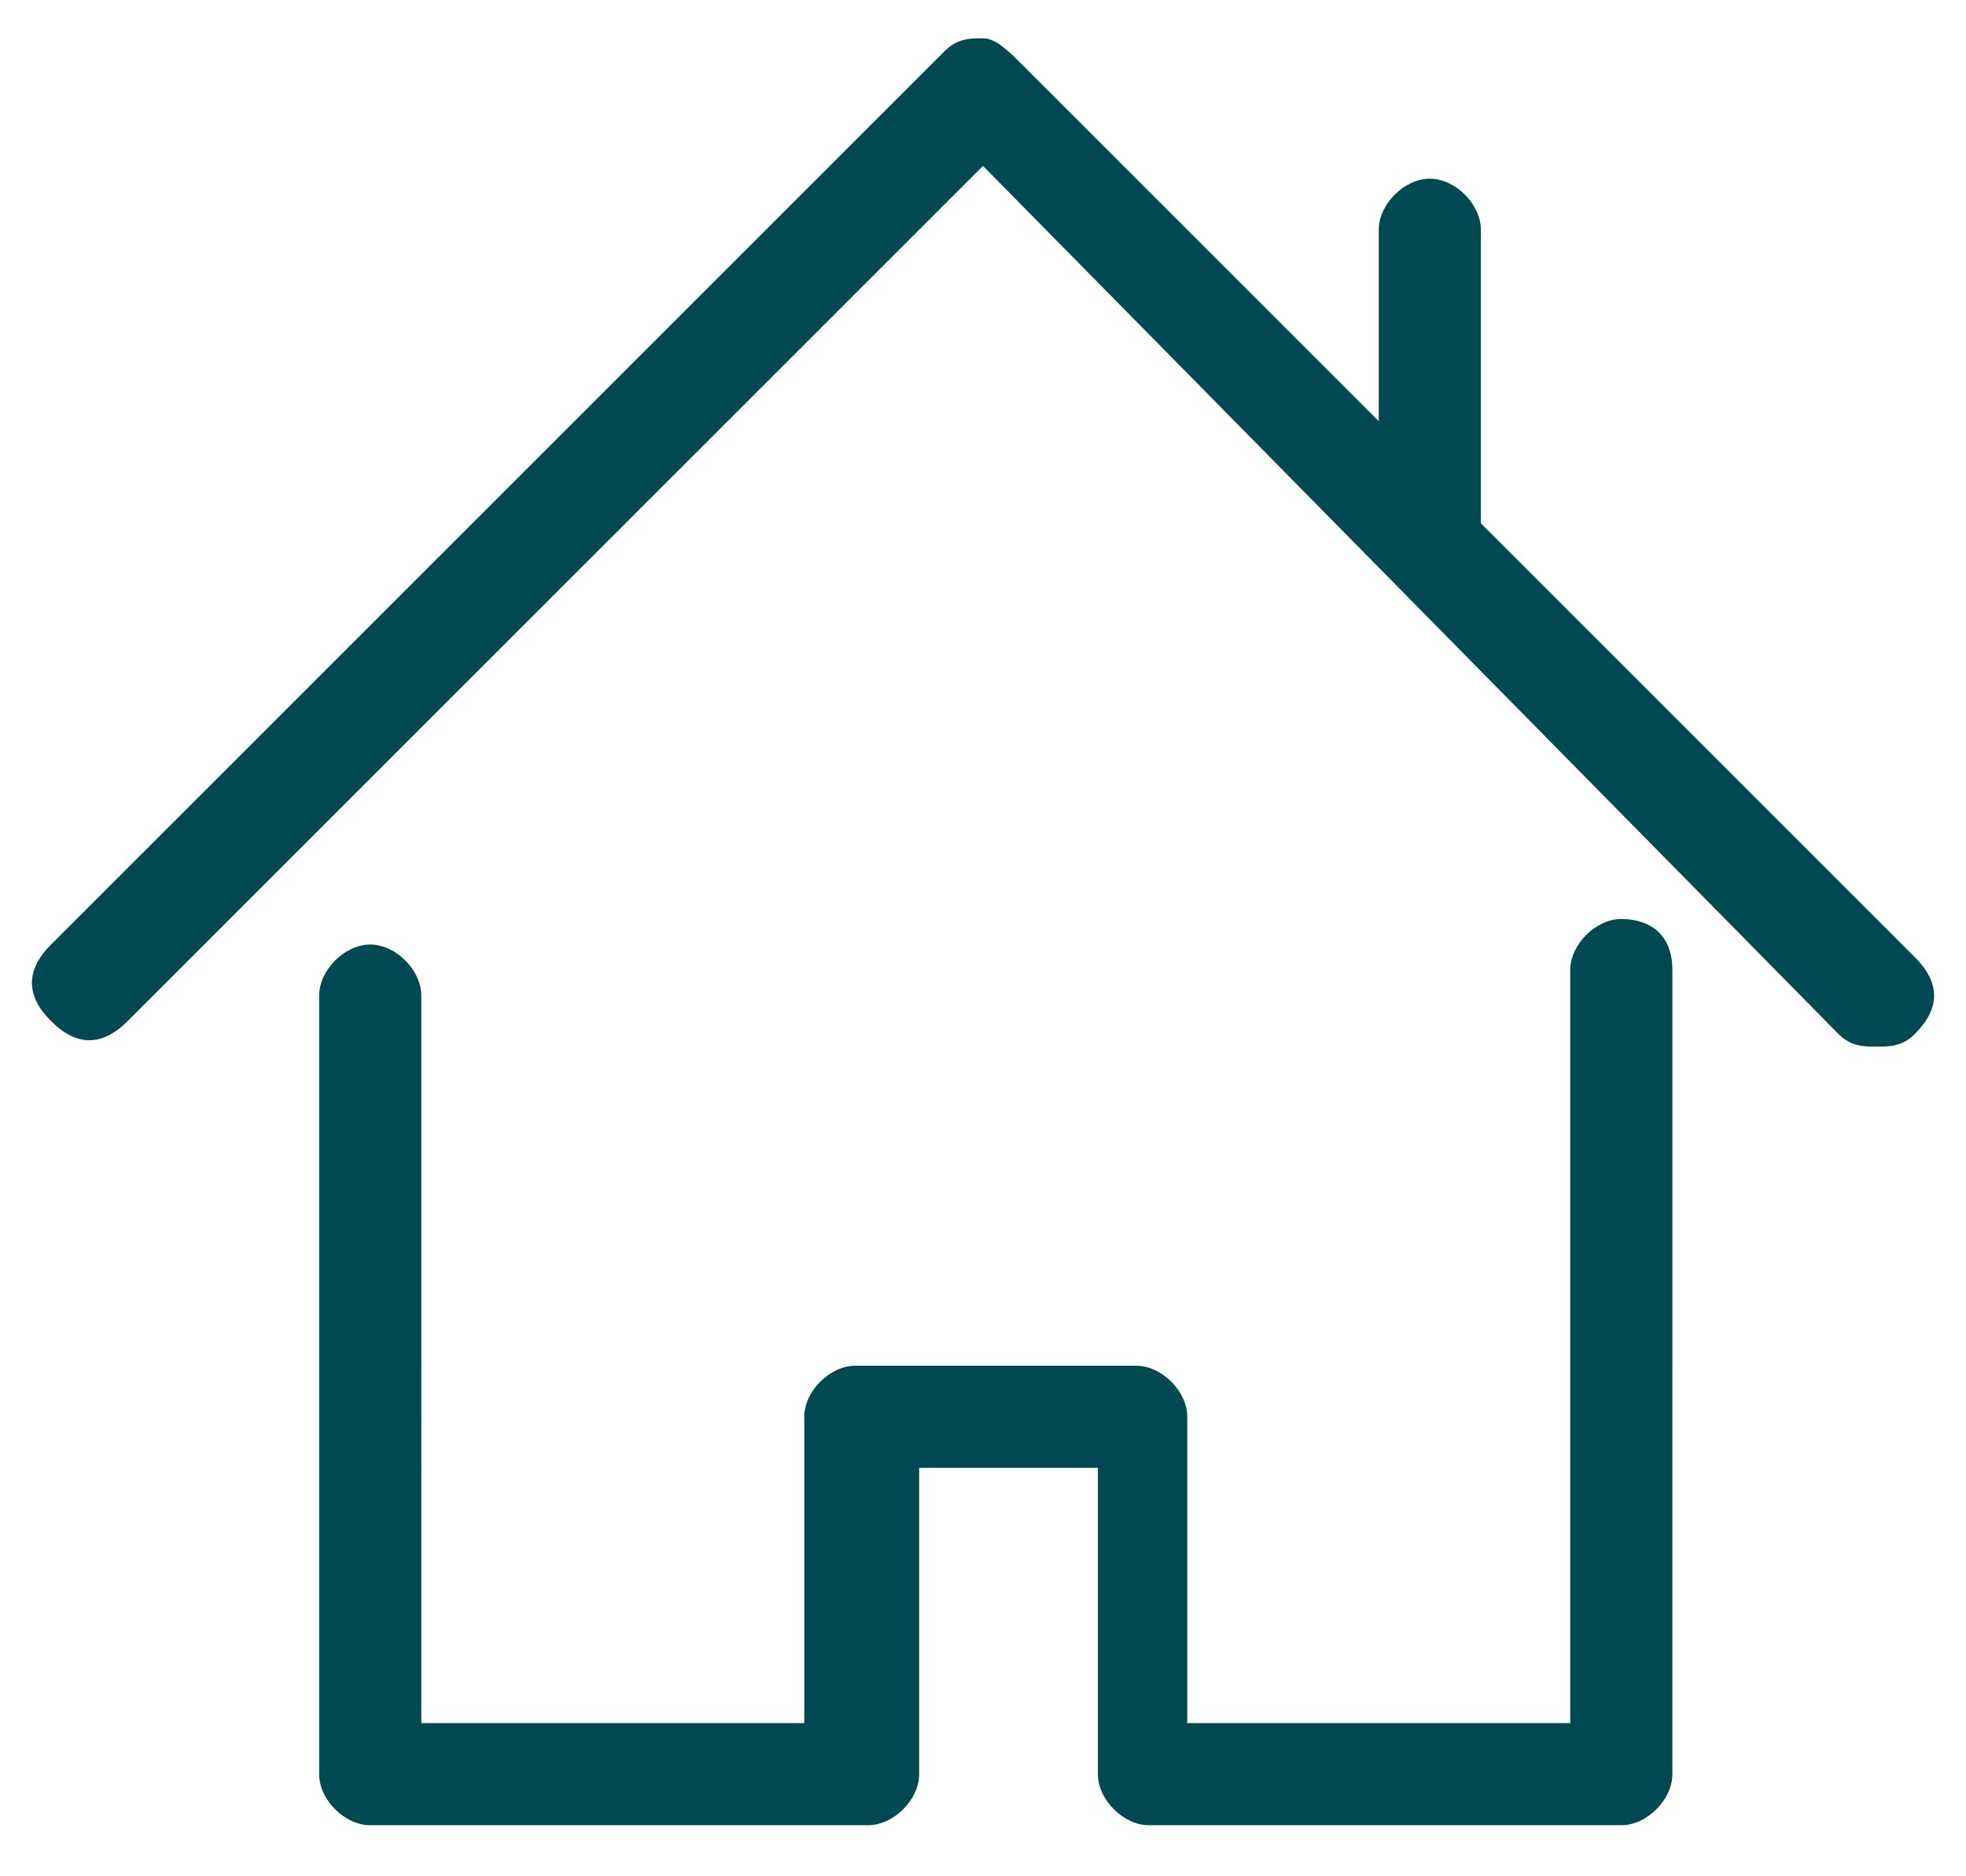
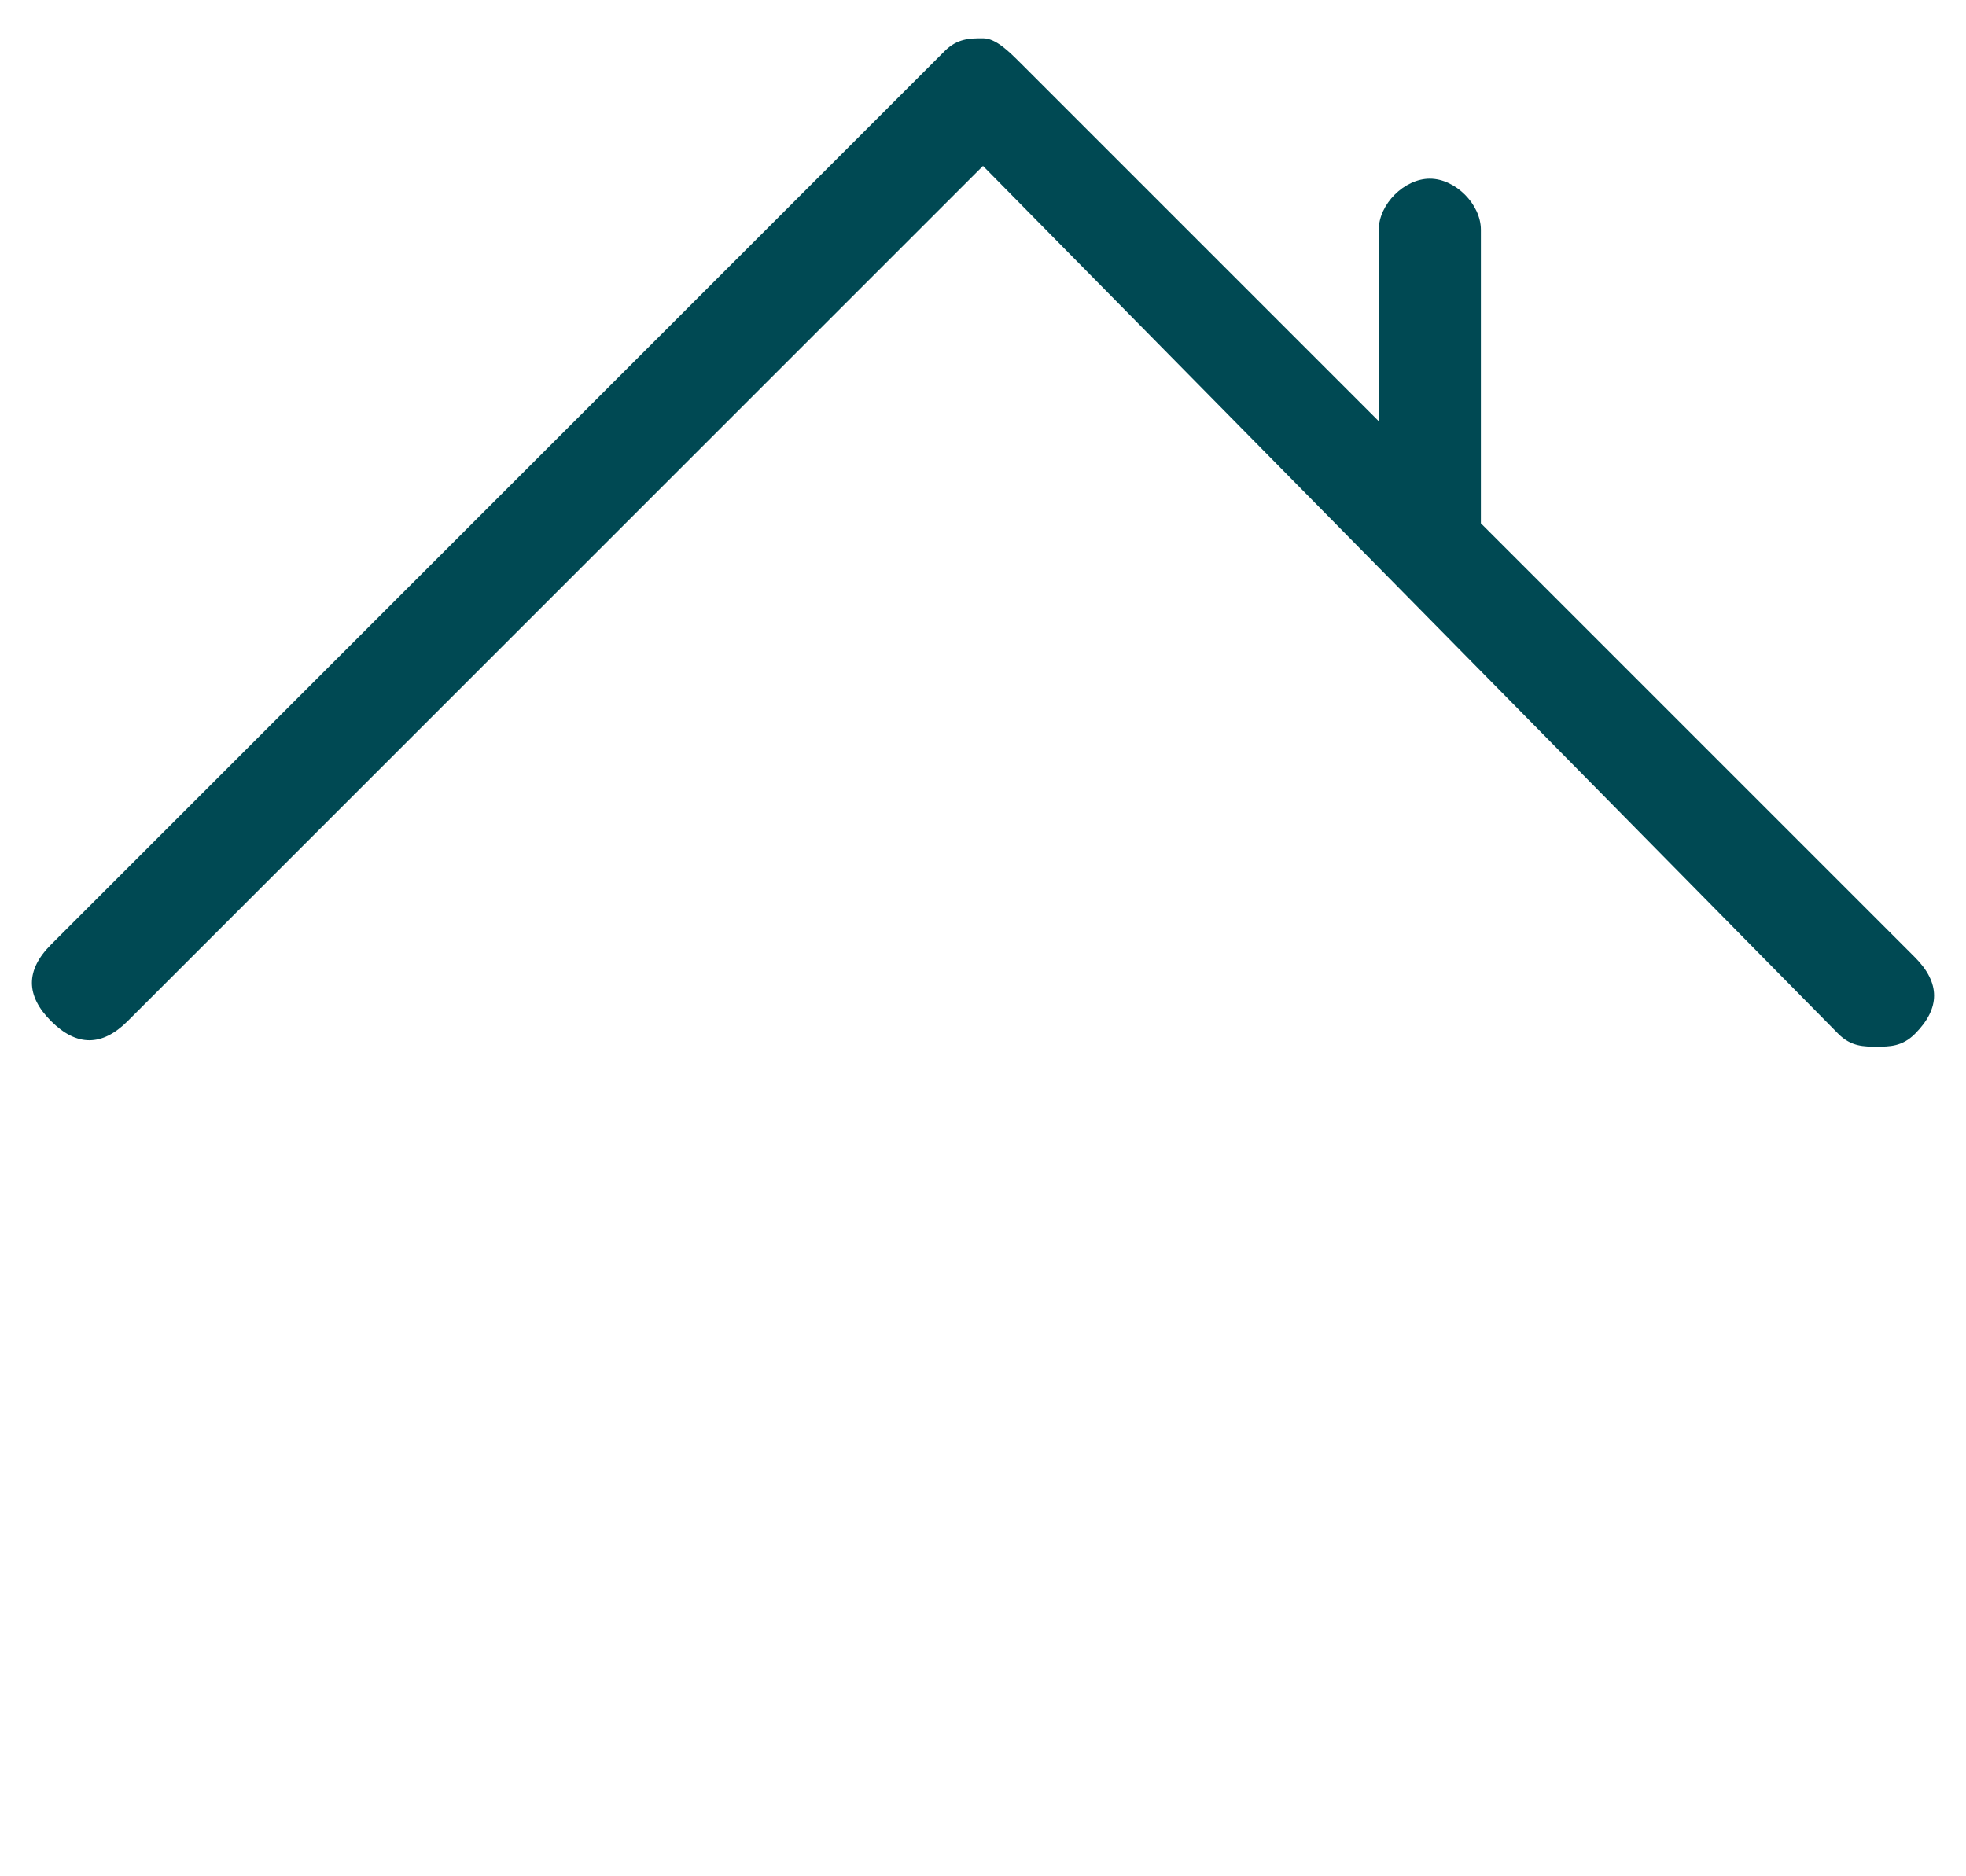
<svg xmlns="http://www.w3.org/2000/svg" version="1.2" baseProfile="tiny" id="Layer_1" x="0px" y="0px" viewBox="0 0 15.4 14.7" xml:space="preserve">
-   <path fill="#004953" d="M12.7,7.2c-0.2,0-0.4,0.2-0.4,0.4v5.9h-3v-2.4c0-0.2-0.2-0.4-0.4-0.4H6.7c-0.2,0-0.4,0.2-0.4,0.4v2.4h-3V7.8  c0-0.2-0.2-0.4-0.4-0.4S2.5,7.6,2.5,7.8v6.1c0,0.2,0.2,0.4,0.4,0.4h3.9c0.2,0,0.4-0.2,0.4-0.4v-2.4h1.4v2.4c0,0.2,0.2,0.4,0.4,0.4  h3.7c0.2,0,0.4-0.2,0.4-0.4V7.6C13.1,7.3,12.9,7.2,12.7,7.2" />
  <path fill="#004953" d="M15,7.5l-3.4-3.4V1.8c0-0.2-0.2-0.4-0.4-0.4s-0.4,0.2-0.4,0.4v1.5L8,0.5C7.9,0.4,7.8,0.3,7.7,0.3  s-0.2,0-0.3,0.1l-7,7C0.2,7.6,0.2,7.8,0.4,8S0.8,8.2,1,8l6.7-6.7l6.7,6.8c0.1,0.1,0.2,0.1,0.3,0.1s0.2,0,0.3-0.1  C15.2,7.9,15.2,7.7,15,7.5" />
</svg>